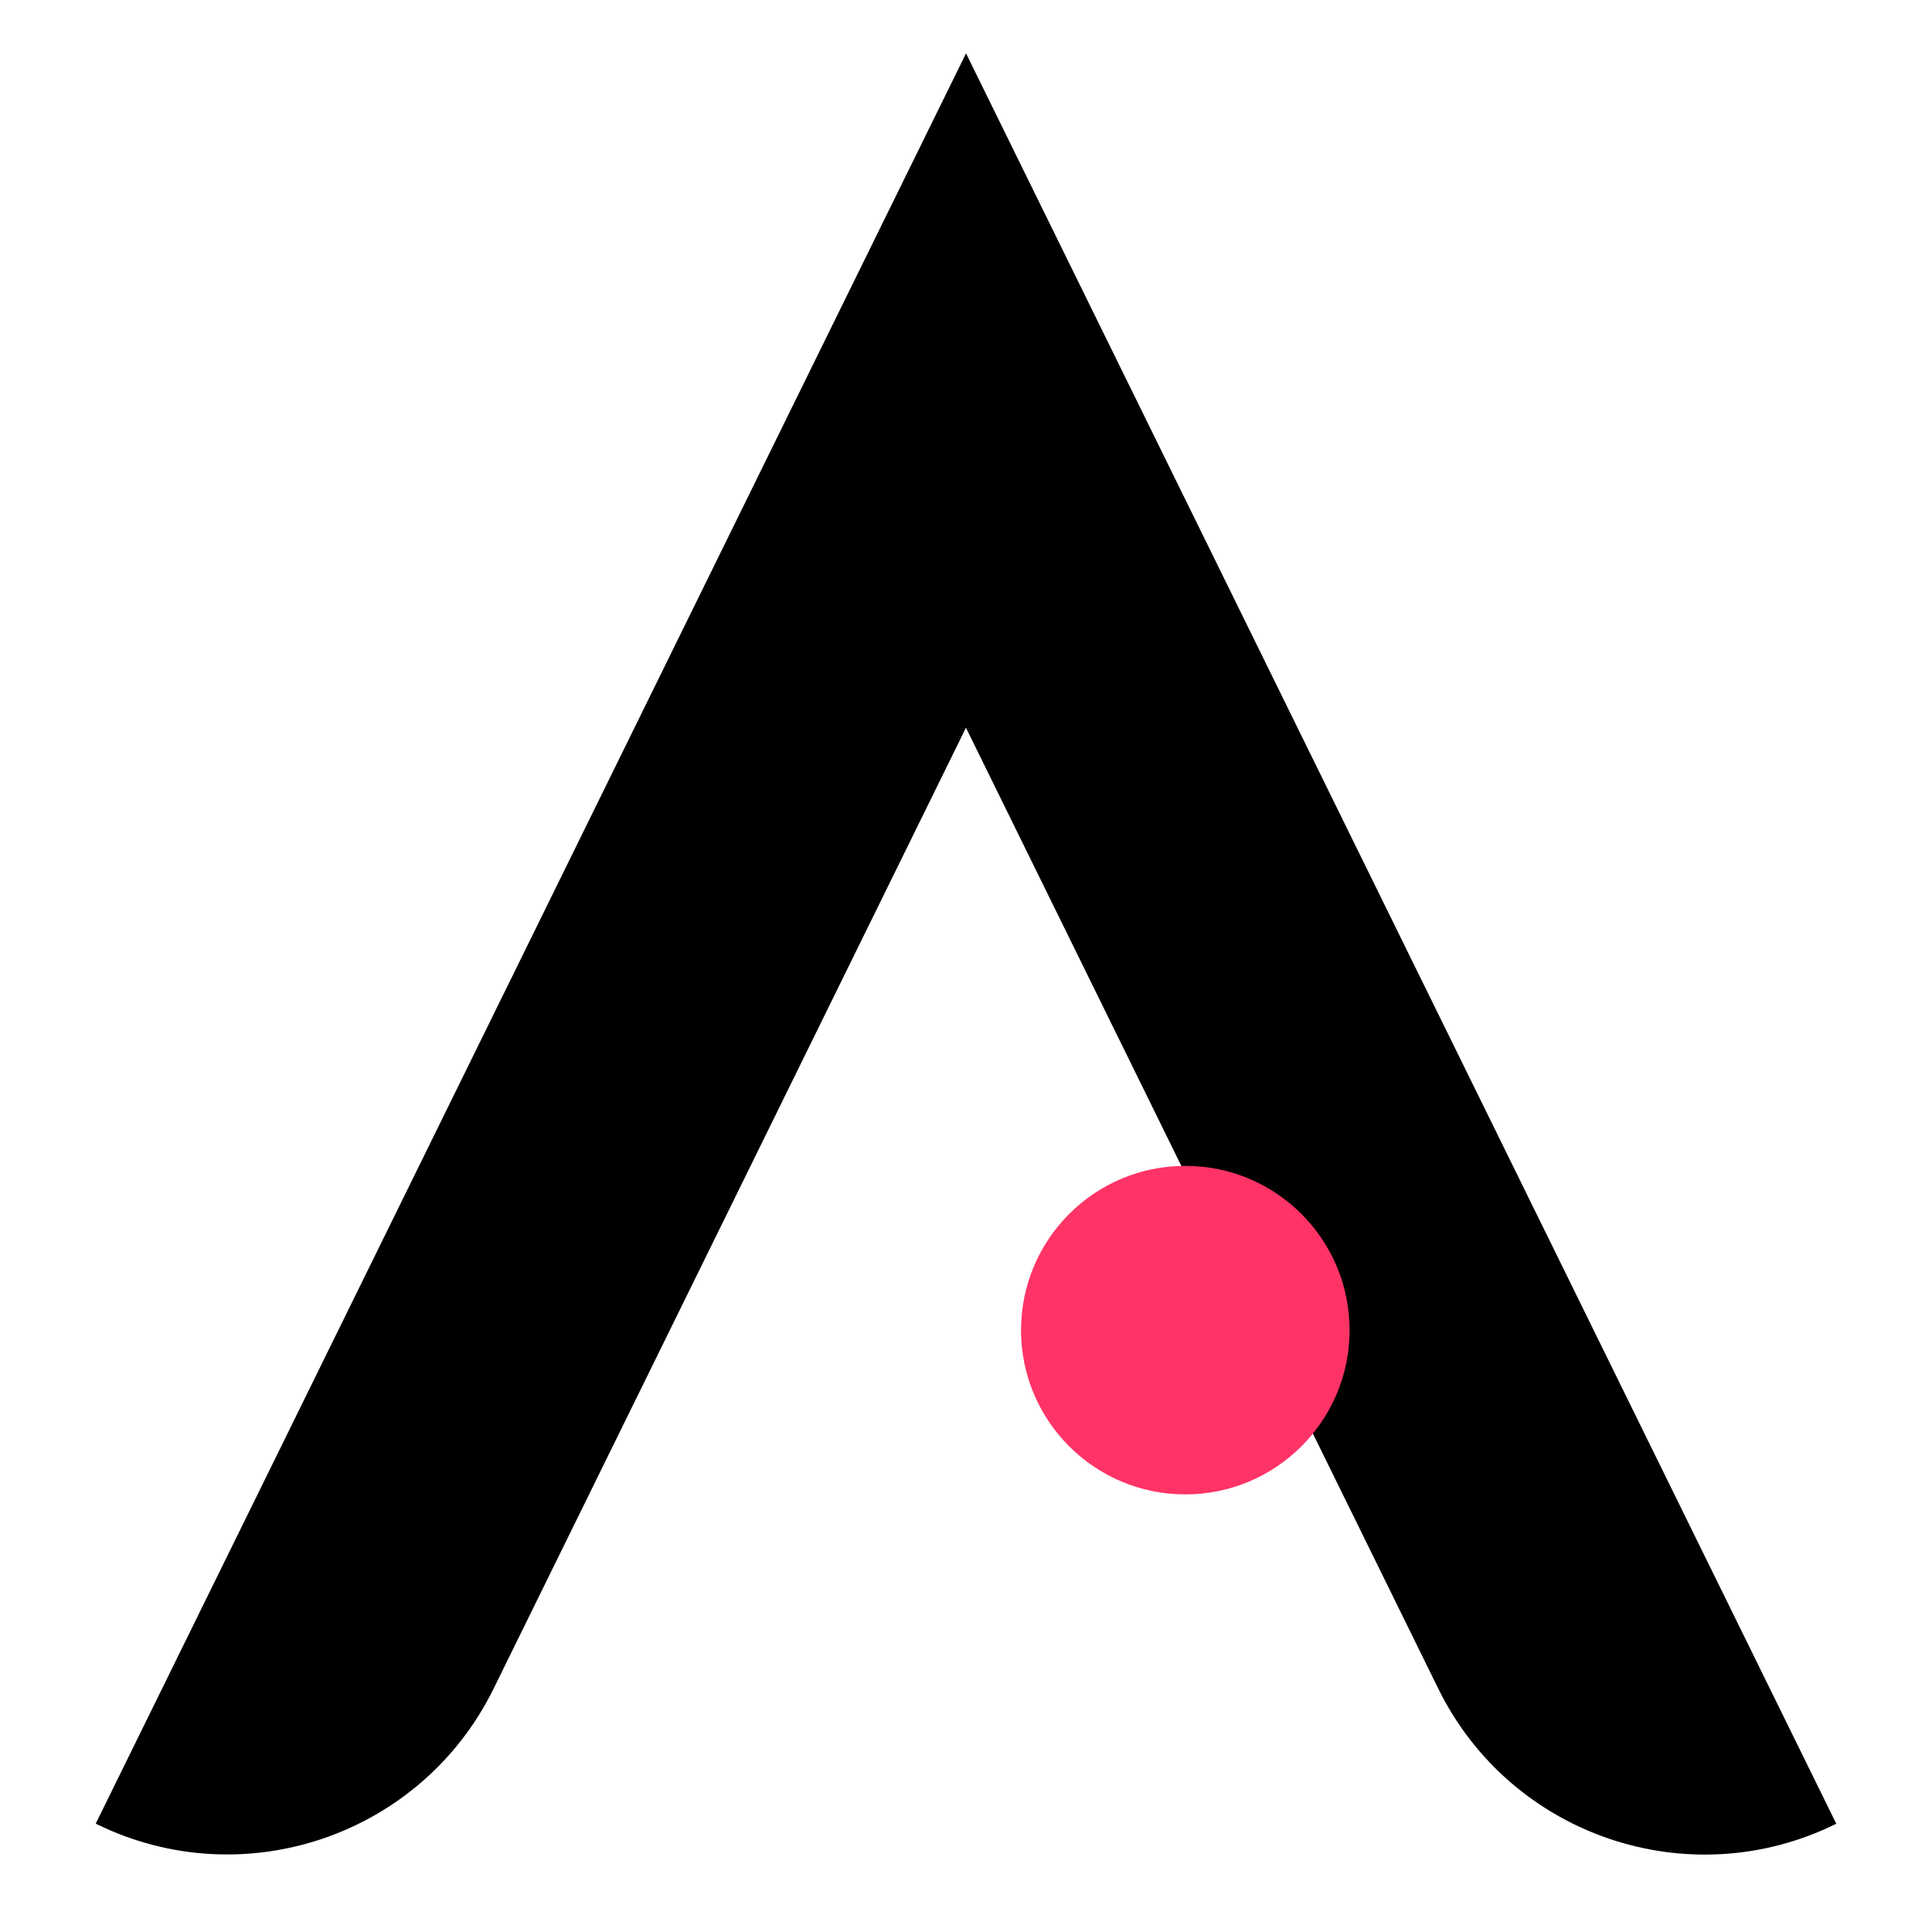
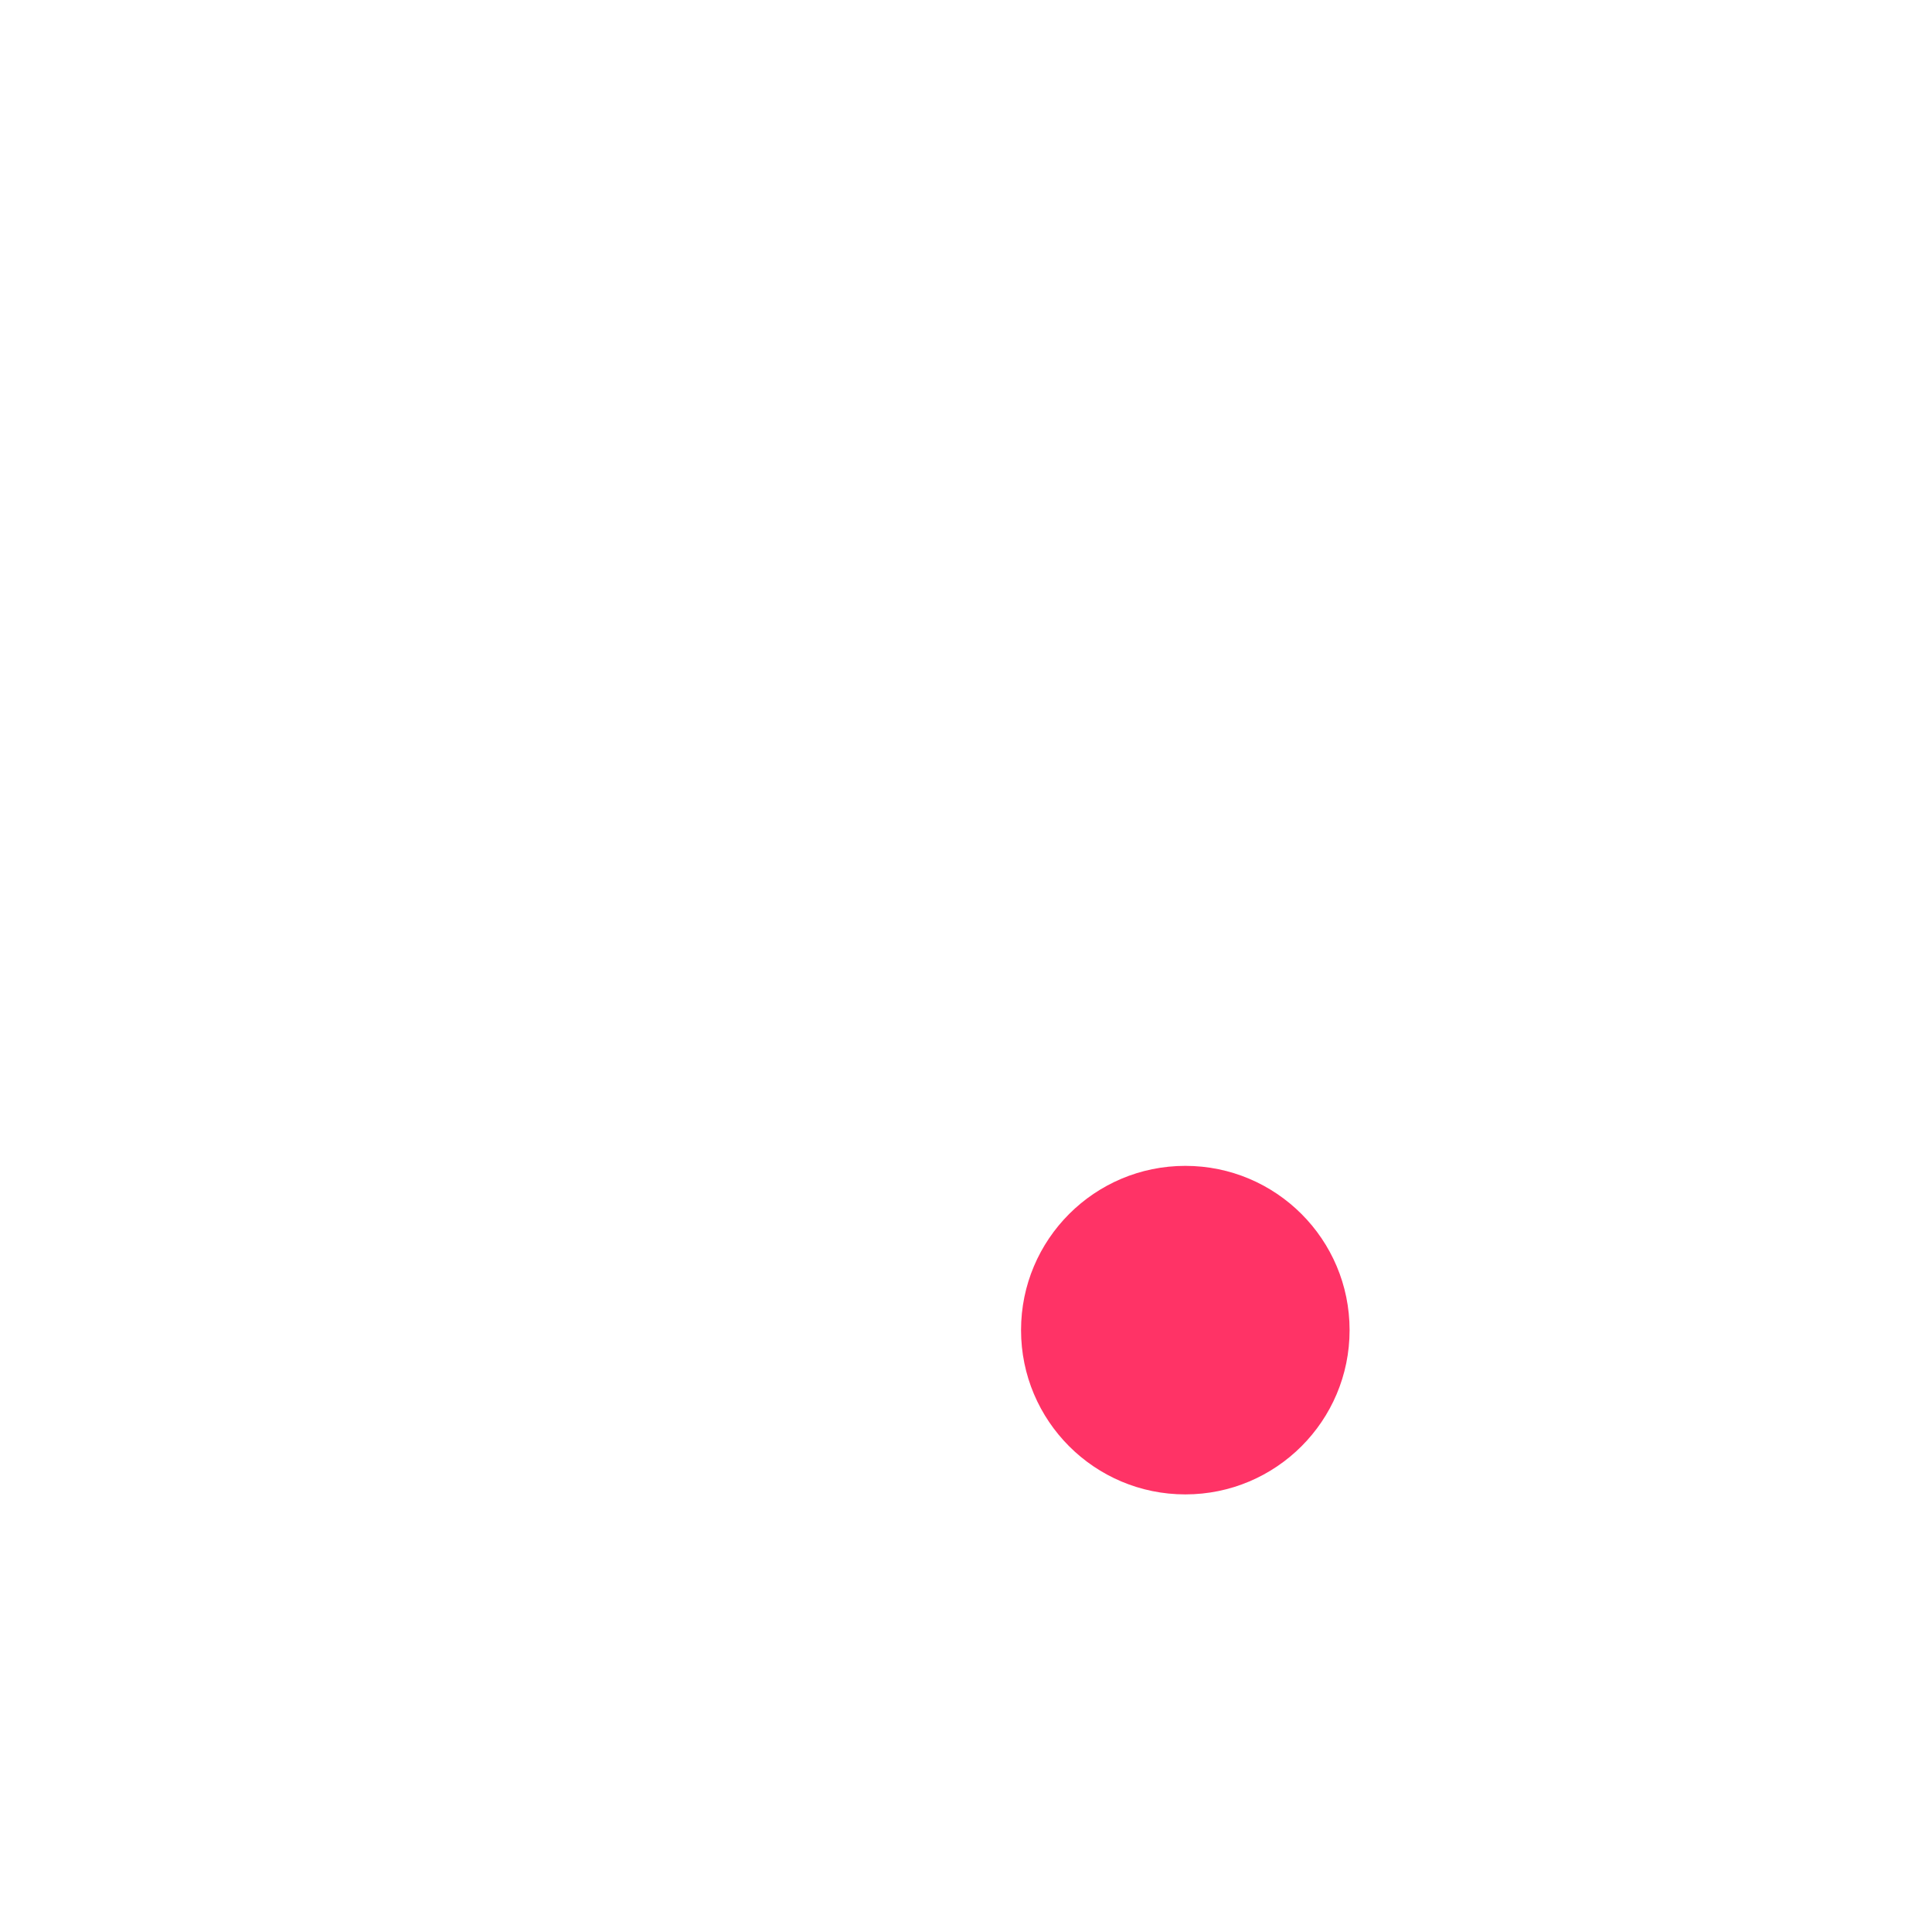
<svg xmlns="http://www.w3.org/2000/svg" version="1.1" id="Layer_1" x="0px" y="0px" viewBox="0 0 235.69 232.75" style="enable-background:new 0 0 235.69 232.75;" xml:space="preserve">
  <style type="text/css">
	.st0{fill:#FF3366;}
</style>
-   <path d="M224.01,222.48l-0.08,0.05c-17.94,8.82-39.64,1.43-48.47-16.52L117.84,88.78L60.22,206c-8.82,17.94-30.52,25.33-48.46,16.52  l-0.08-0.05L97.62,47.65l20.23-41.14l20.22,41.14L224.01,222.48z" />
  <circle class="st0" cx="144.6" cy="162.27" r="20.04" />
</svg>